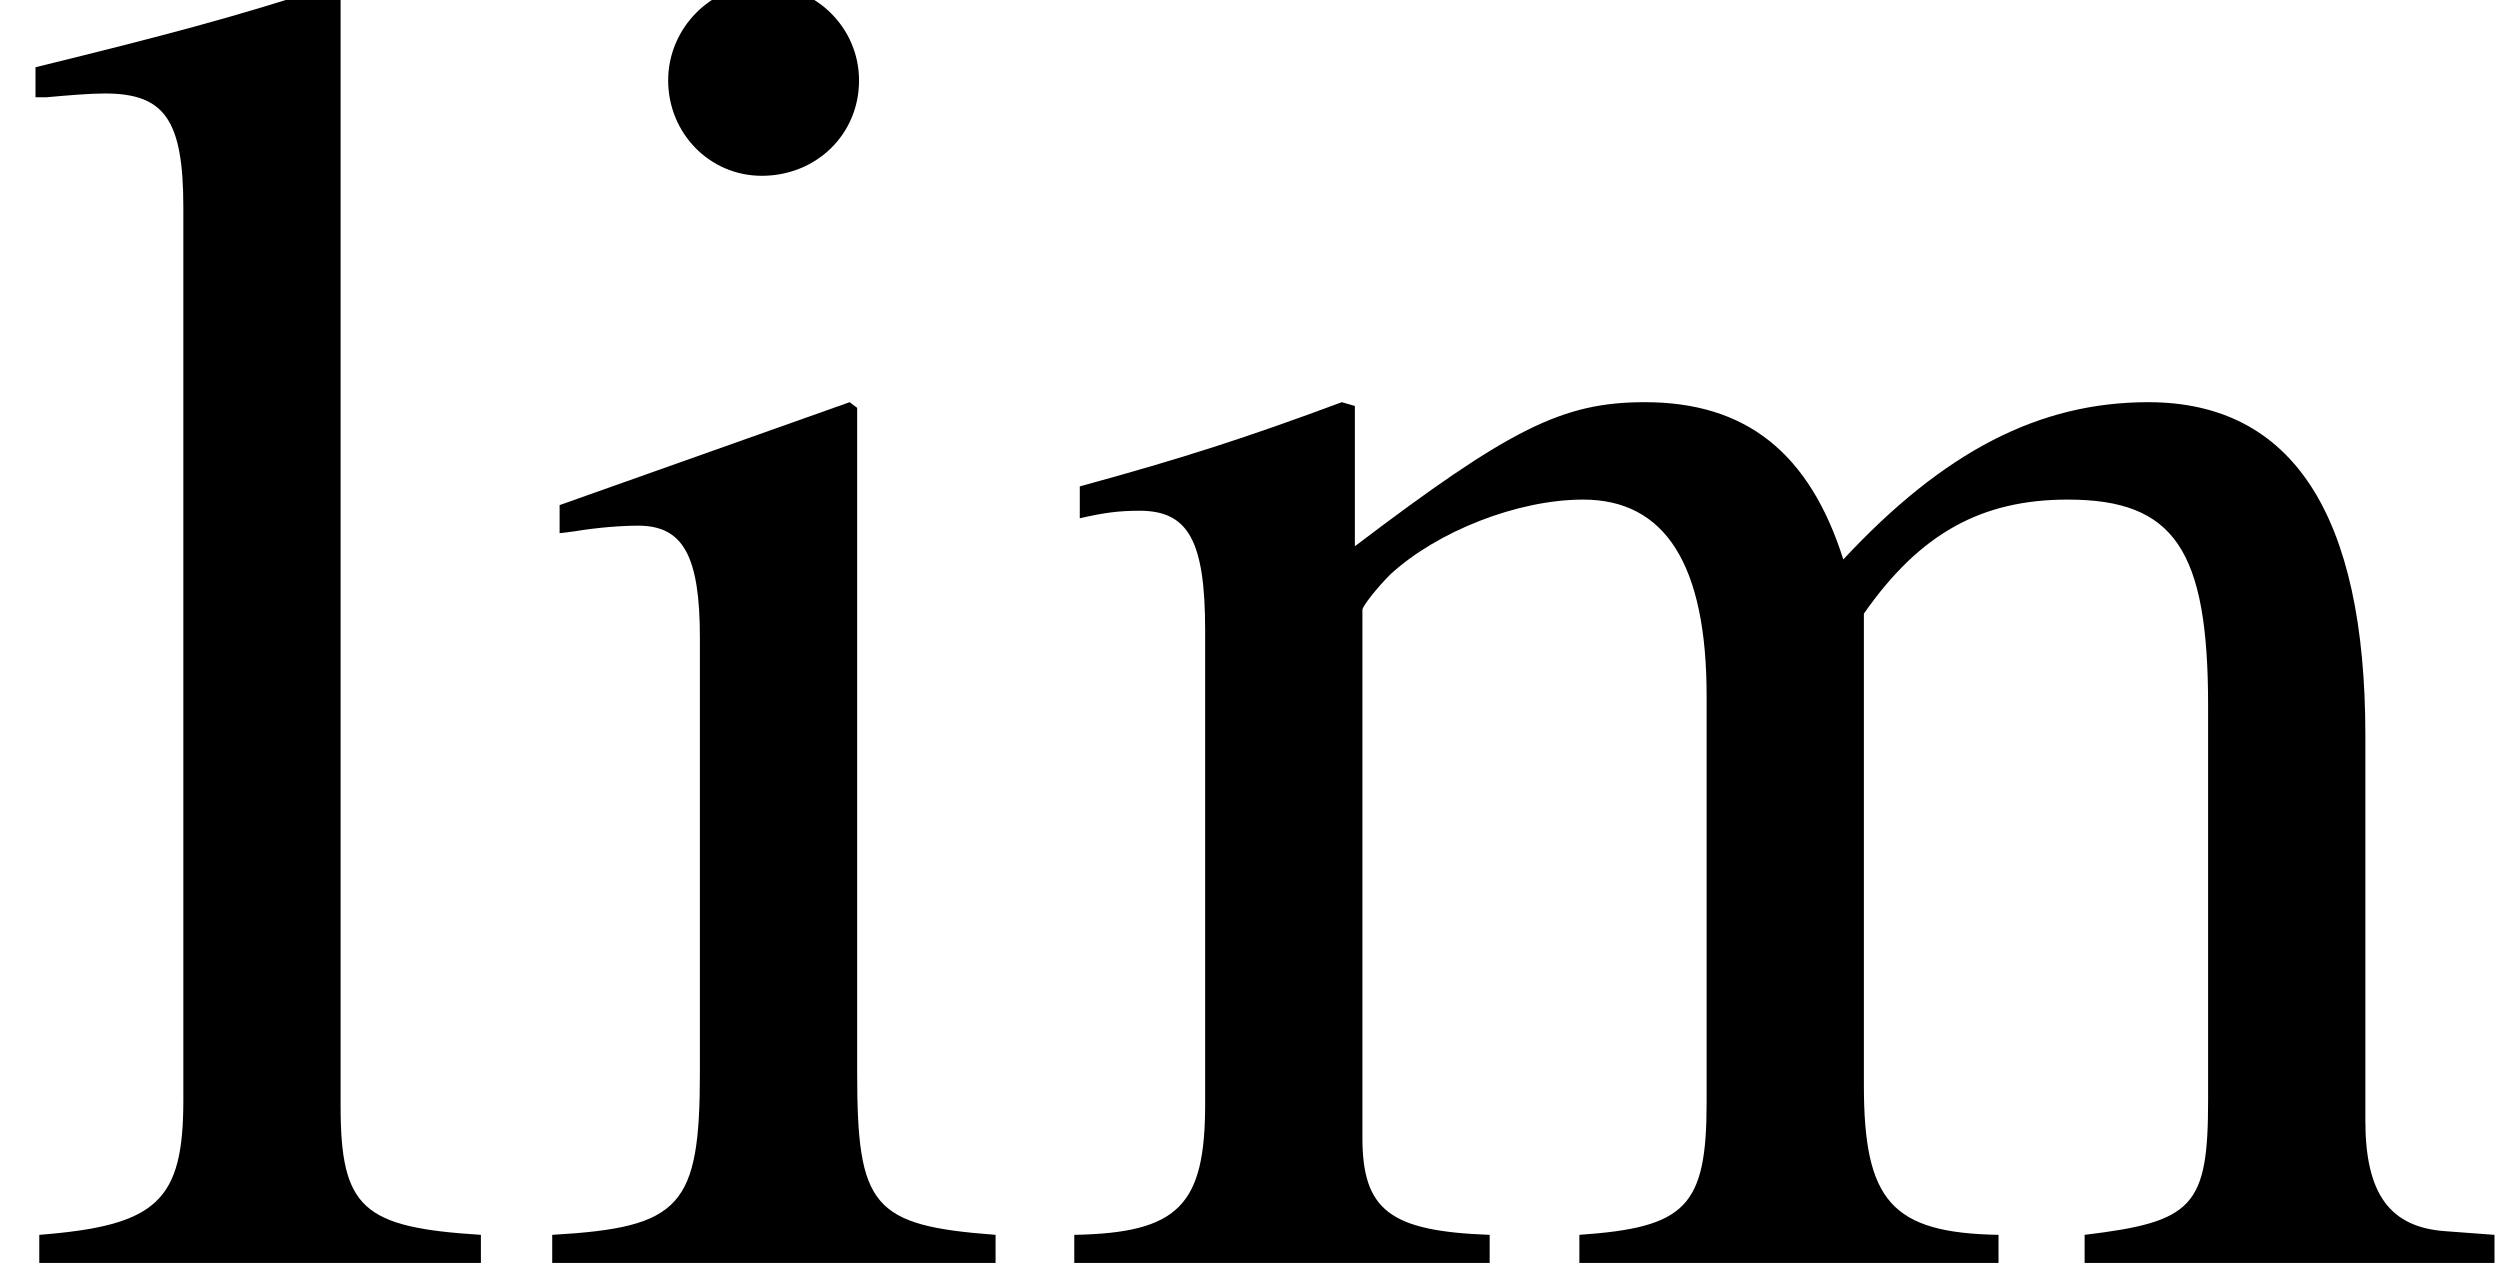
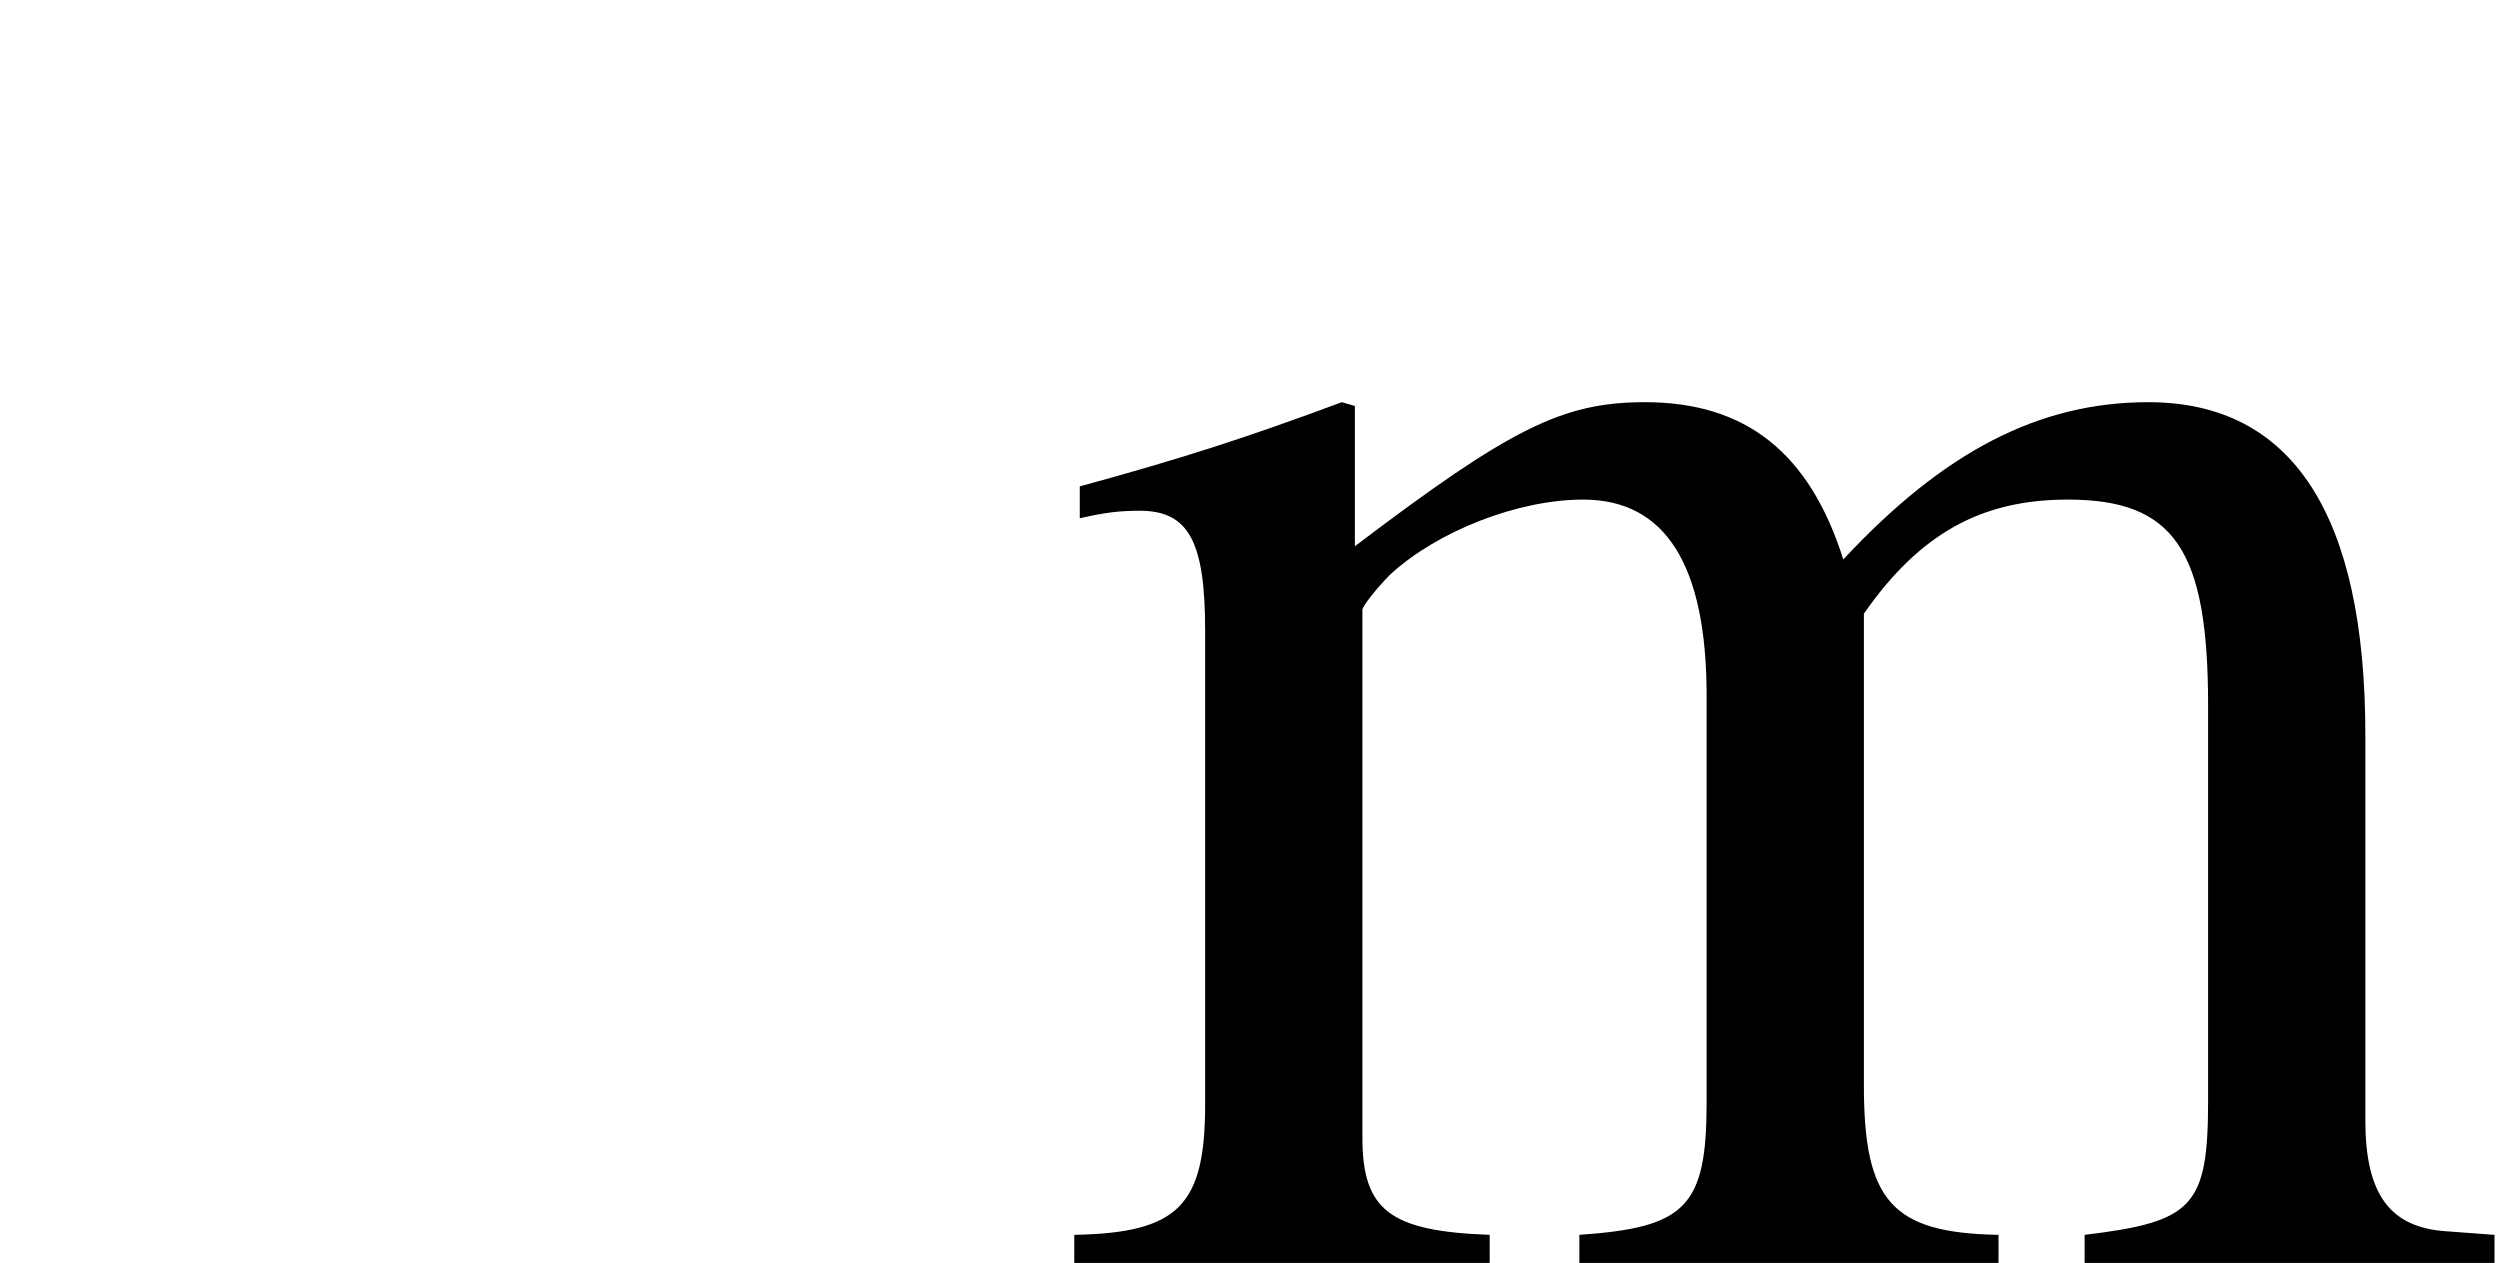
<svg xmlns="http://www.w3.org/2000/svg" xmlns:xlink="http://www.w3.org/1999/xlink" version="1.1" width="15.913pt" height="8.04pt" viewBox="56.413 57.714 15.913 8.04">
  <defs>
-     <path id="g1-105" d="M2.084-5.479L.238-4.824V-4.645L.333-4.657C.476-4.681 .631-4.693 .738-4.693C1.024-4.693 1.131-4.502 1.131-3.978V-1.215C1.131-.357 1.012-.226 .191-.179V0H3.013V-.179C2.227-.238 2.132-.357 2.132-1.215V-5.443L2.084-5.479ZM1.525-8.135C1.203-8.135 .929-7.861 .929-7.527S1.191-6.92 1.525-6.92C1.87-6.92 2.144-7.182 2.144-7.527C2.144-7.861 1.87-8.135 1.525-8.135Z" />
-     <path id="g1-108" d="M.226-7.42H.298C.429-7.432 .572-7.444 .667-7.444C1.048-7.444 1.167-7.277 1.167-6.718V-1.036C1.167-.393 1-.238 .25-.179V0H3.061V-.179C2.311-.226 2.168-.345 2.168-1V-8.111L2.12-8.135C1.501-7.932 1.048-7.813 .226-7.611V-7.42Z" />
    <path id="g1-109" d="M.226-4.74C.381-4.776 .476-4.788 .607-4.788C.917-4.788 1.024-4.597 1.024-4.026V-1.012C1.024-.369 .858-.191 .191-.179V0H2.835V-.179C2.203-.202 2.025-.333 2.025-.798V-4.157C2.025-4.181 2.12-4.3 2.203-4.383C2.501-4.657 3.013-4.859 3.43-4.859C3.954-4.859 4.216-4.443 4.216-3.609V-1.024C4.216-.357 4.085-.226 3.406-.179V0H6.074V-.179C5.395-.191 5.217-.393 5.217-1.131V-4.133C5.574-4.645 5.967-4.859 6.515-4.859C7.194-4.859 7.408-4.538 7.408-3.549V-1.036C7.408-.357 7.313-.262 6.622-.179V0H9.231V-.179L8.921-.202C8.564-.226 8.409-.441 8.409-.905V-3.359C8.409-4.764 7.944-5.479 7.027-5.479C6.336-5.479 5.729-5.169 5.086-4.478C4.871-5.157 4.466-5.479 3.823-5.479C3.299-5.479 2.966-5.312 1.977-4.562V-5.455L1.894-5.479C1.286-5.253 .881-5.122 .226-4.943V-4.74Z" />
  </defs>
  <g id="page1">
    <use x="56.413" y="65.753" xlink:href="#g1-108" />
    <use x="59.737" y="65.753" xlink:href="#g1-105" />
    <use x="63.06" y="65.753" xlink:href="#g1-109" />
  </g>
</svg>